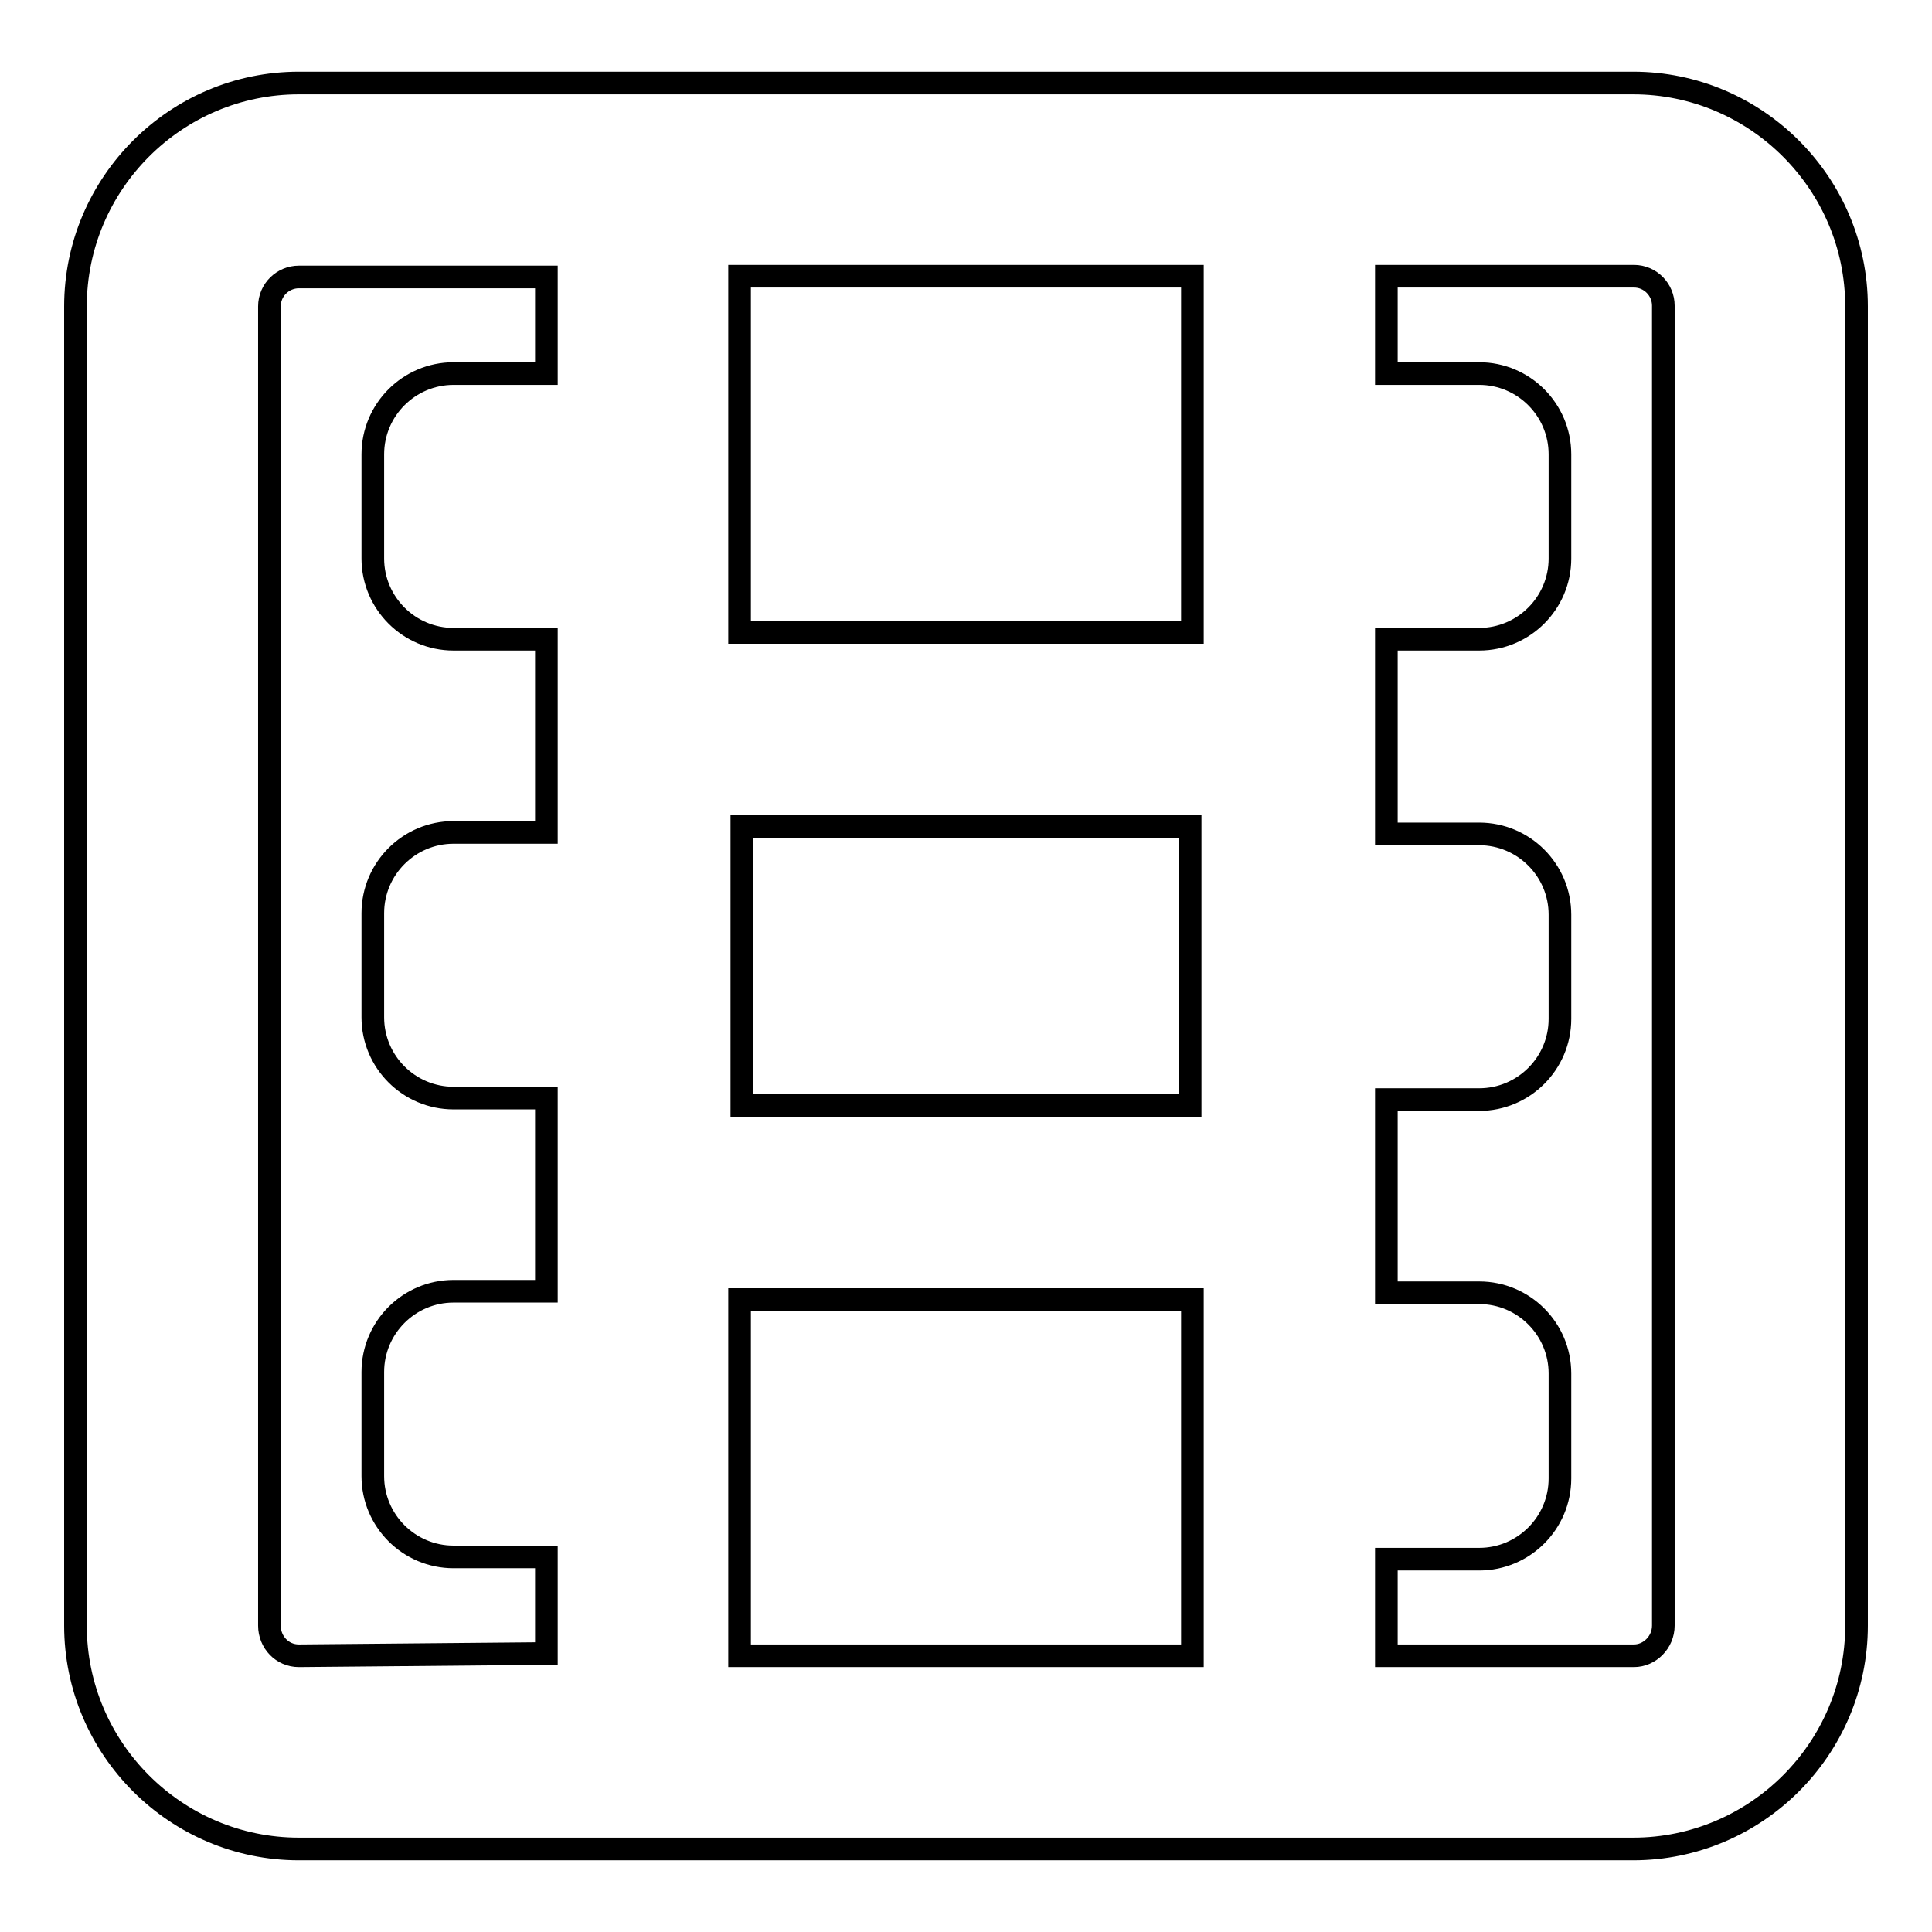
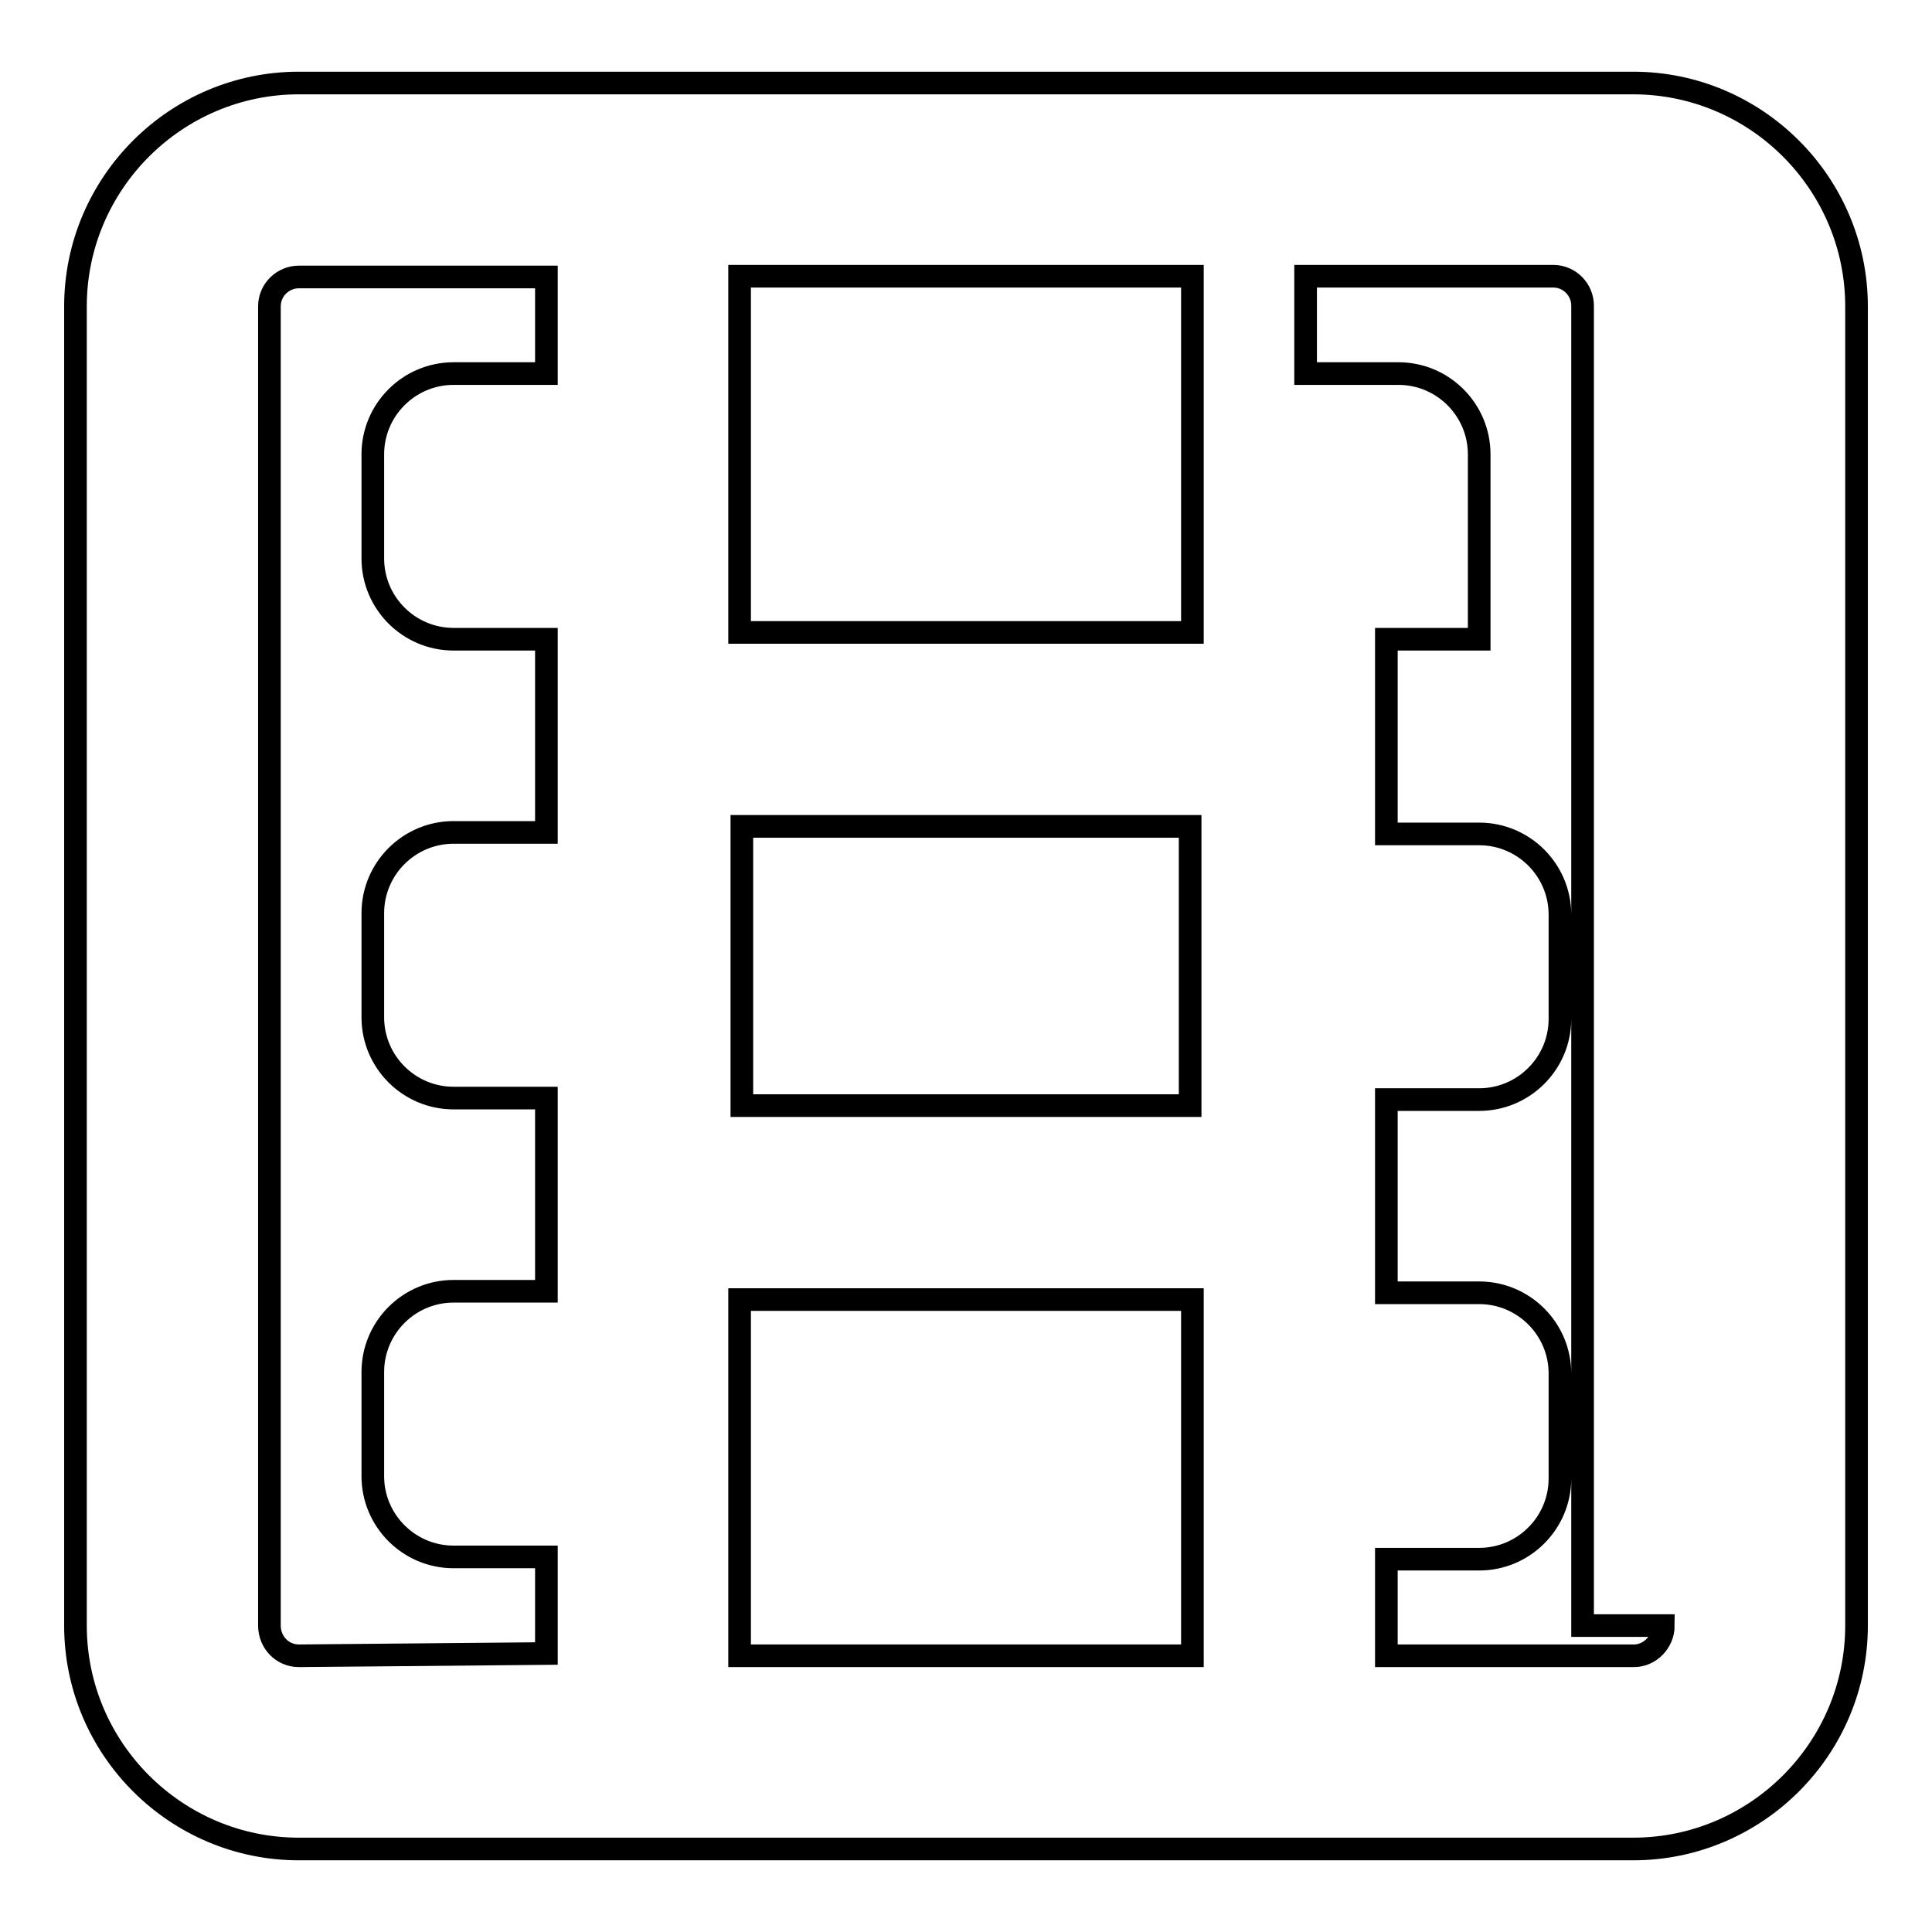
<svg xmlns="http://www.w3.org/2000/svg" version="1.1" x="0px" y="0px" viewBox="0 0 256 256" enable-background="new 0 0 256 256" xml:space="preserve">
  <g>
    <g>
      <g>
        <g>
-           <path stroke-width="3" fill-opacity="0" stroke="#000000" d="M216.4,11h-32.8H72.4H39.6C23.3,11,10,24.3,10,40.6v174.8c0,16.3,13.3,29.6,29.6,29.6h32.8h111.2h32.8c16.3,0,29.6-13.3,29.6-29.6V40.6C246,24.3,232.7,11,216.4,11z M158,36.6v47.2H98V36.6H158L158,36.6z M157.7,109.5v37H98.3v-37H157.7z M39.6,219.4c-2.2,0-3.9-1.8-3.9-4V40.6c0-2.2,1.8-3.9,3.9-3.9h32.8v12.8H60.1c-5.9,0-10.7,4.8-10.7,10.7V74c0,5.9,4.8,10.7,10.7,10.7h12.3v25.6H60.1c-5.9,0-10.7,4.8-10.7,10.7v13.8c0,5.9,4.8,10.7,10.7,10.7h12.3v25.6H60.1c-5.9,0-10.7,4.8-10.7,10.7v13.8c0,5.9,4.8,10.7,10.7,10.7h12.3v12.8L39.6,219.4L39.6,219.4z M98,219.4v-47.2H158v47.2L98,219.4L98,219.4z M220.4,215.4c0,2.2-1.8,4-3.9,4h-32.8v-12.8h12.3c5.9,0,10.7-4.8,10.7-10.7V182c0-5.9-4.8-10.7-10.7-10.7h-12.3v-25.6h12.3c5.9,0,10.7-4.8,10.7-10.7v-13.8c0-5.9-4.8-10.7-10.7-10.7h-12.3V84.7h12.3c5.9,0,10.7-4.8,10.7-10.7V60.2c0-5.9-4.8-10.7-10.7-10.7h-12.3V36.6h32.8c2.2,0,3.9,1.8,3.9,3.9V215.4L220.4,215.4z" />
+           <path stroke-width="3" fill-opacity="0" stroke="#000000" d="M216.4,11h-32.8H72.4H39.6C23.3,11,10,24.3,10,40.6v174.8c0,16.3,13.3,29.6,29.6,29.6h32.8h111.2h32.8c16.3,0,29.6-13.3,29.6-29.6V40.6C246,24.3,232.7,11,216.4,11z M158,36.6v47.2H98V36.6H158L158,36.6z M157.7,109.5v37H98.3v-37H157.7z M39.6,219.4c-2.2,0-3.9-1.8-3.9-4V40.6c0-2.2,1.8-3.9,3.9-3.9h32.8v12.8H60.1c-5.9,0-10.7,4.8-10.7,10.7V74c0,5.9,4.8,10.7,10.7,10.7h12.3v25.6H60.1c-5.9,0-10.7,4.8-10.7,10.7v13.8c0,5.9,4.8,10.7,10.7,10.7h12.3v25.6H60.1c-5.9,0-10.7,4.8-10.7,10.7v13.8c0,5.9,4.8,10.7,10.7,10.7h12.3v12.8L39.6,219.4L39.6,219.4z M98,219.4v-47.2H158v47.2L98,219.4L98,219.4z M220.4,215.4c0,2.2-1.8,4-3.9,4h-32.8v-12.8h12.3c5.9,0,10.7-4.8,10.7-10.7V182c0-5.9-4.8-10.7-10.7-10.7h-12.3v-25.6h12.3c5.9,0,10.7-4.8,10.7-10.7v-13.8c0-5.9-4.8-10.7-10.7-10.7h-12.3V84.7h12.3V60.2c0-5.9-4.8-10.7-10.7-10.7h-12.3V36.6h32.8c2.2,0,3.9,1.8,3.9,3.9V215.4L220.4,215.4z" />
        </g>
      </g>
      <g />
      <g />
      <g />
      <g />
      <g />
      <g />
      <g />
      <g />
      <g />
      <g />
      <g />
      <g />
      <g />
      <g />
      <g />
    </g>
  </g>
</svg>